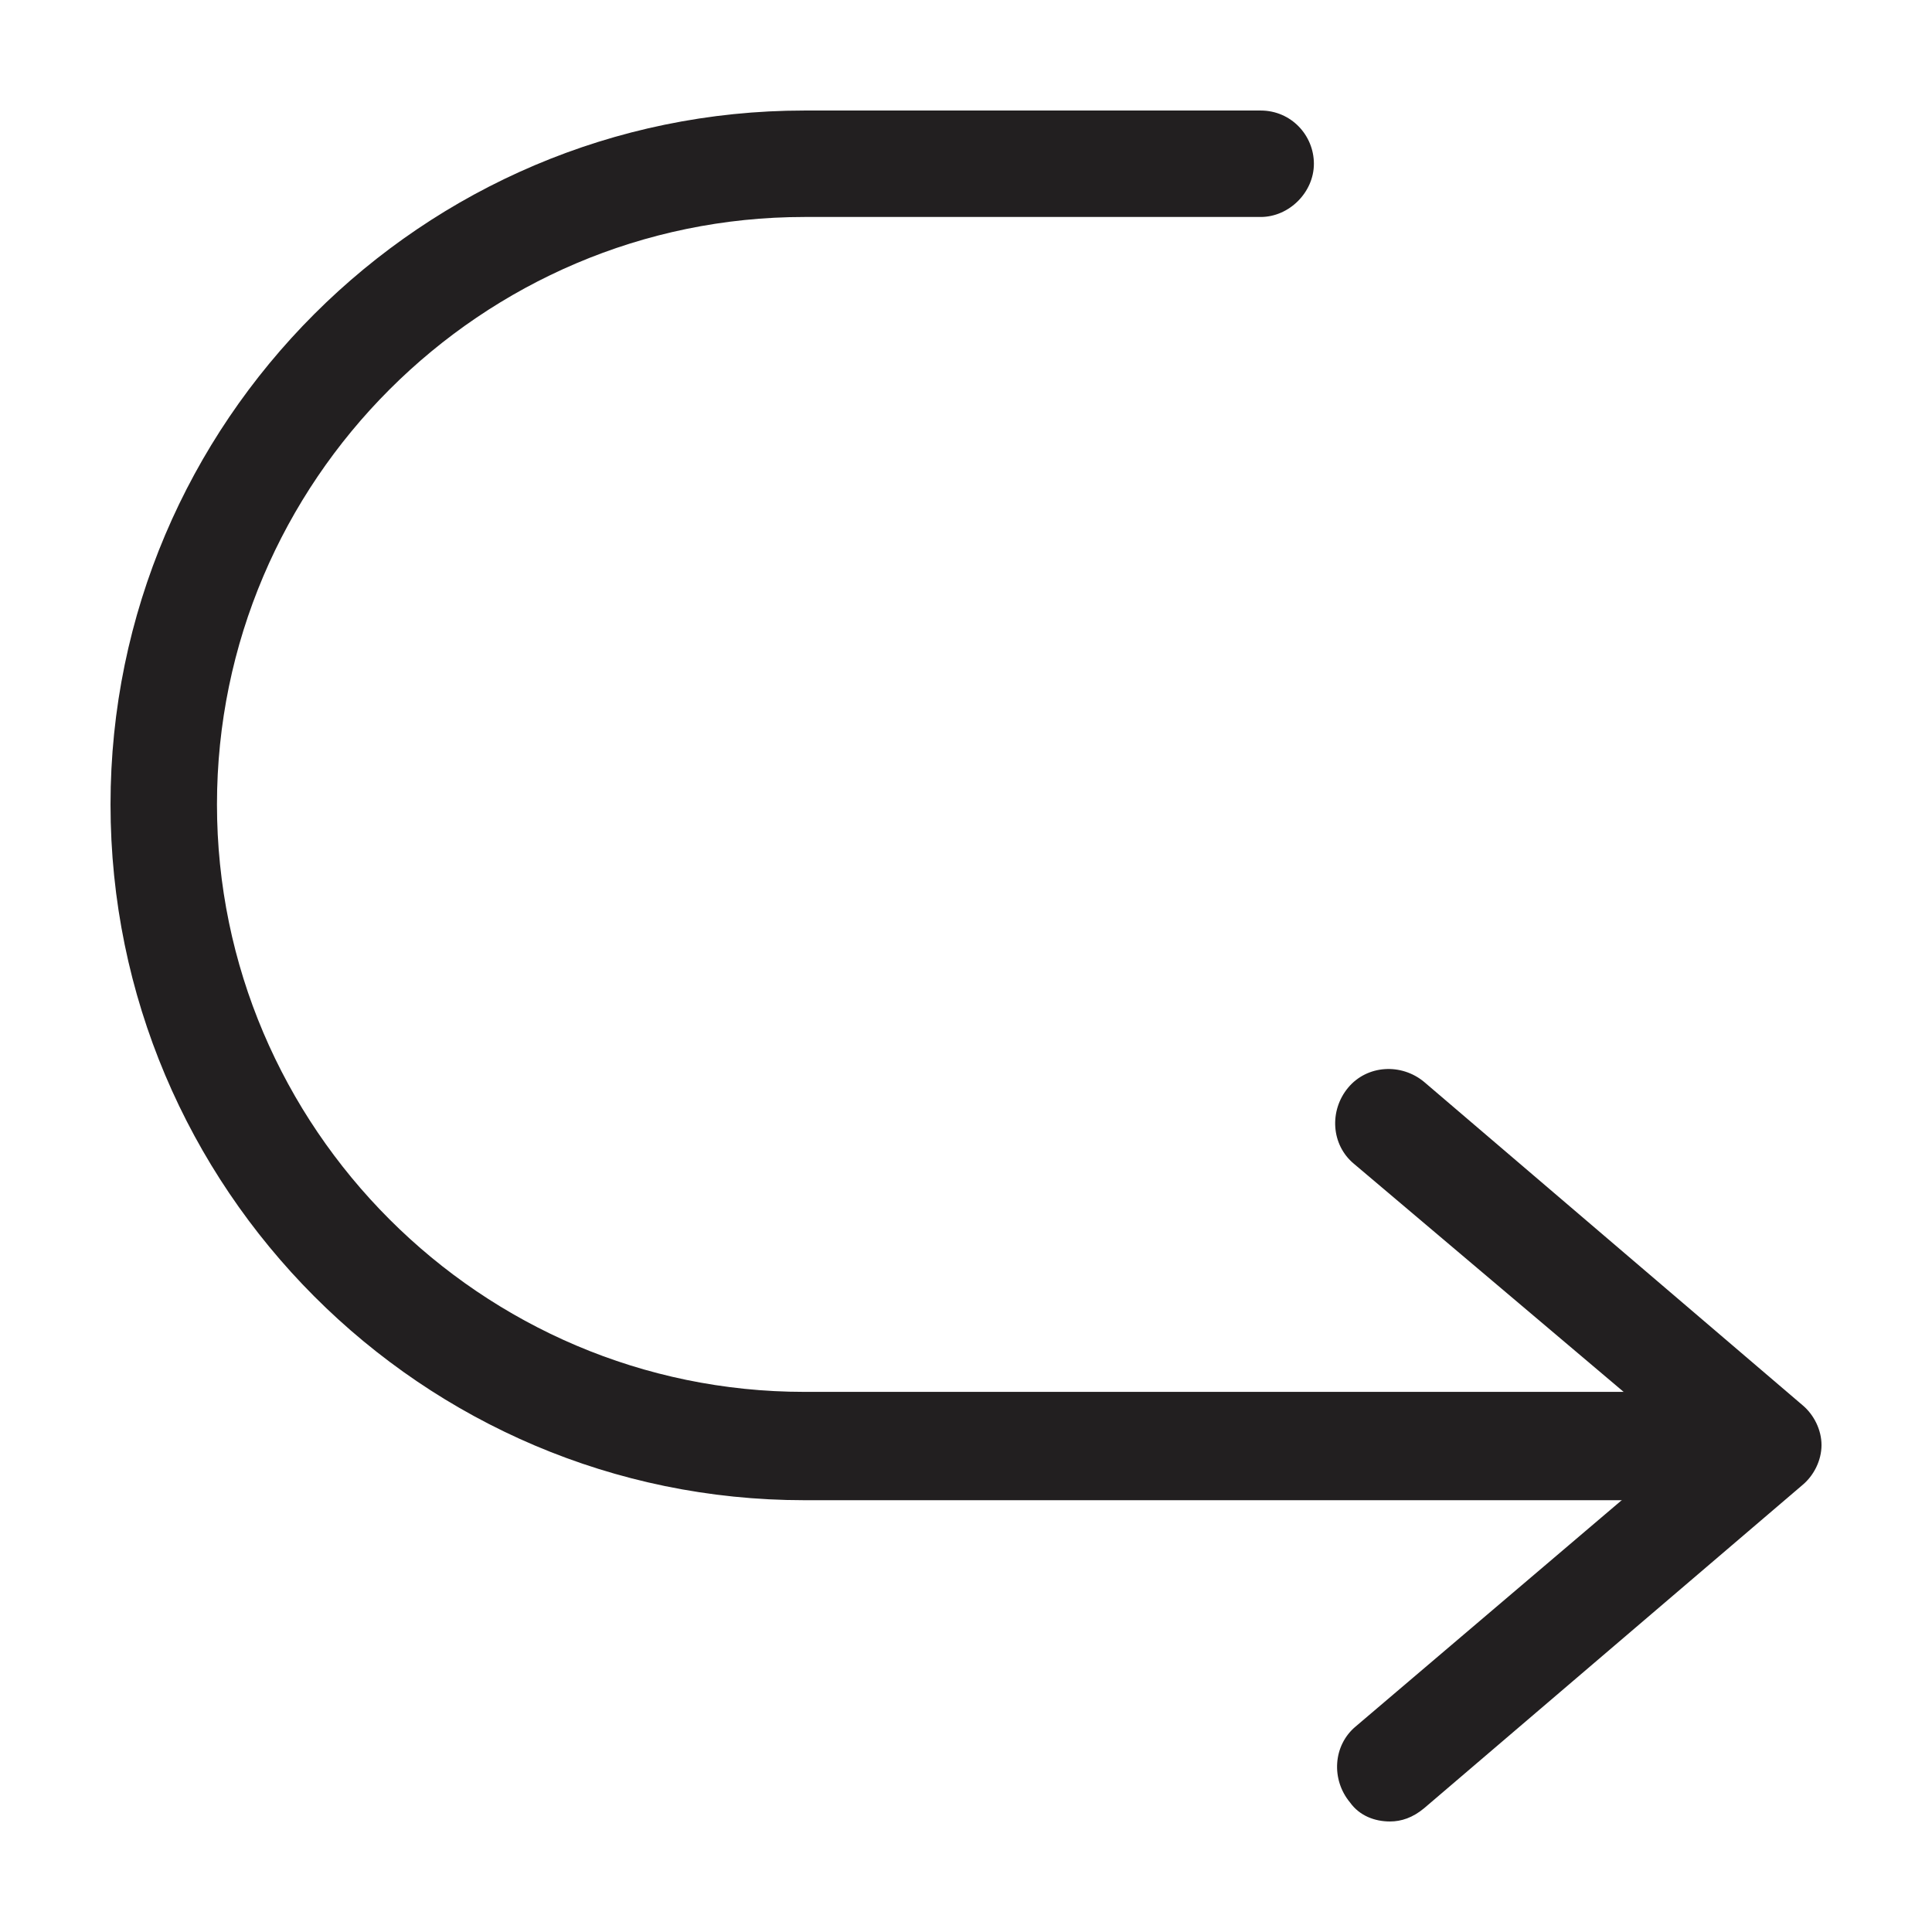
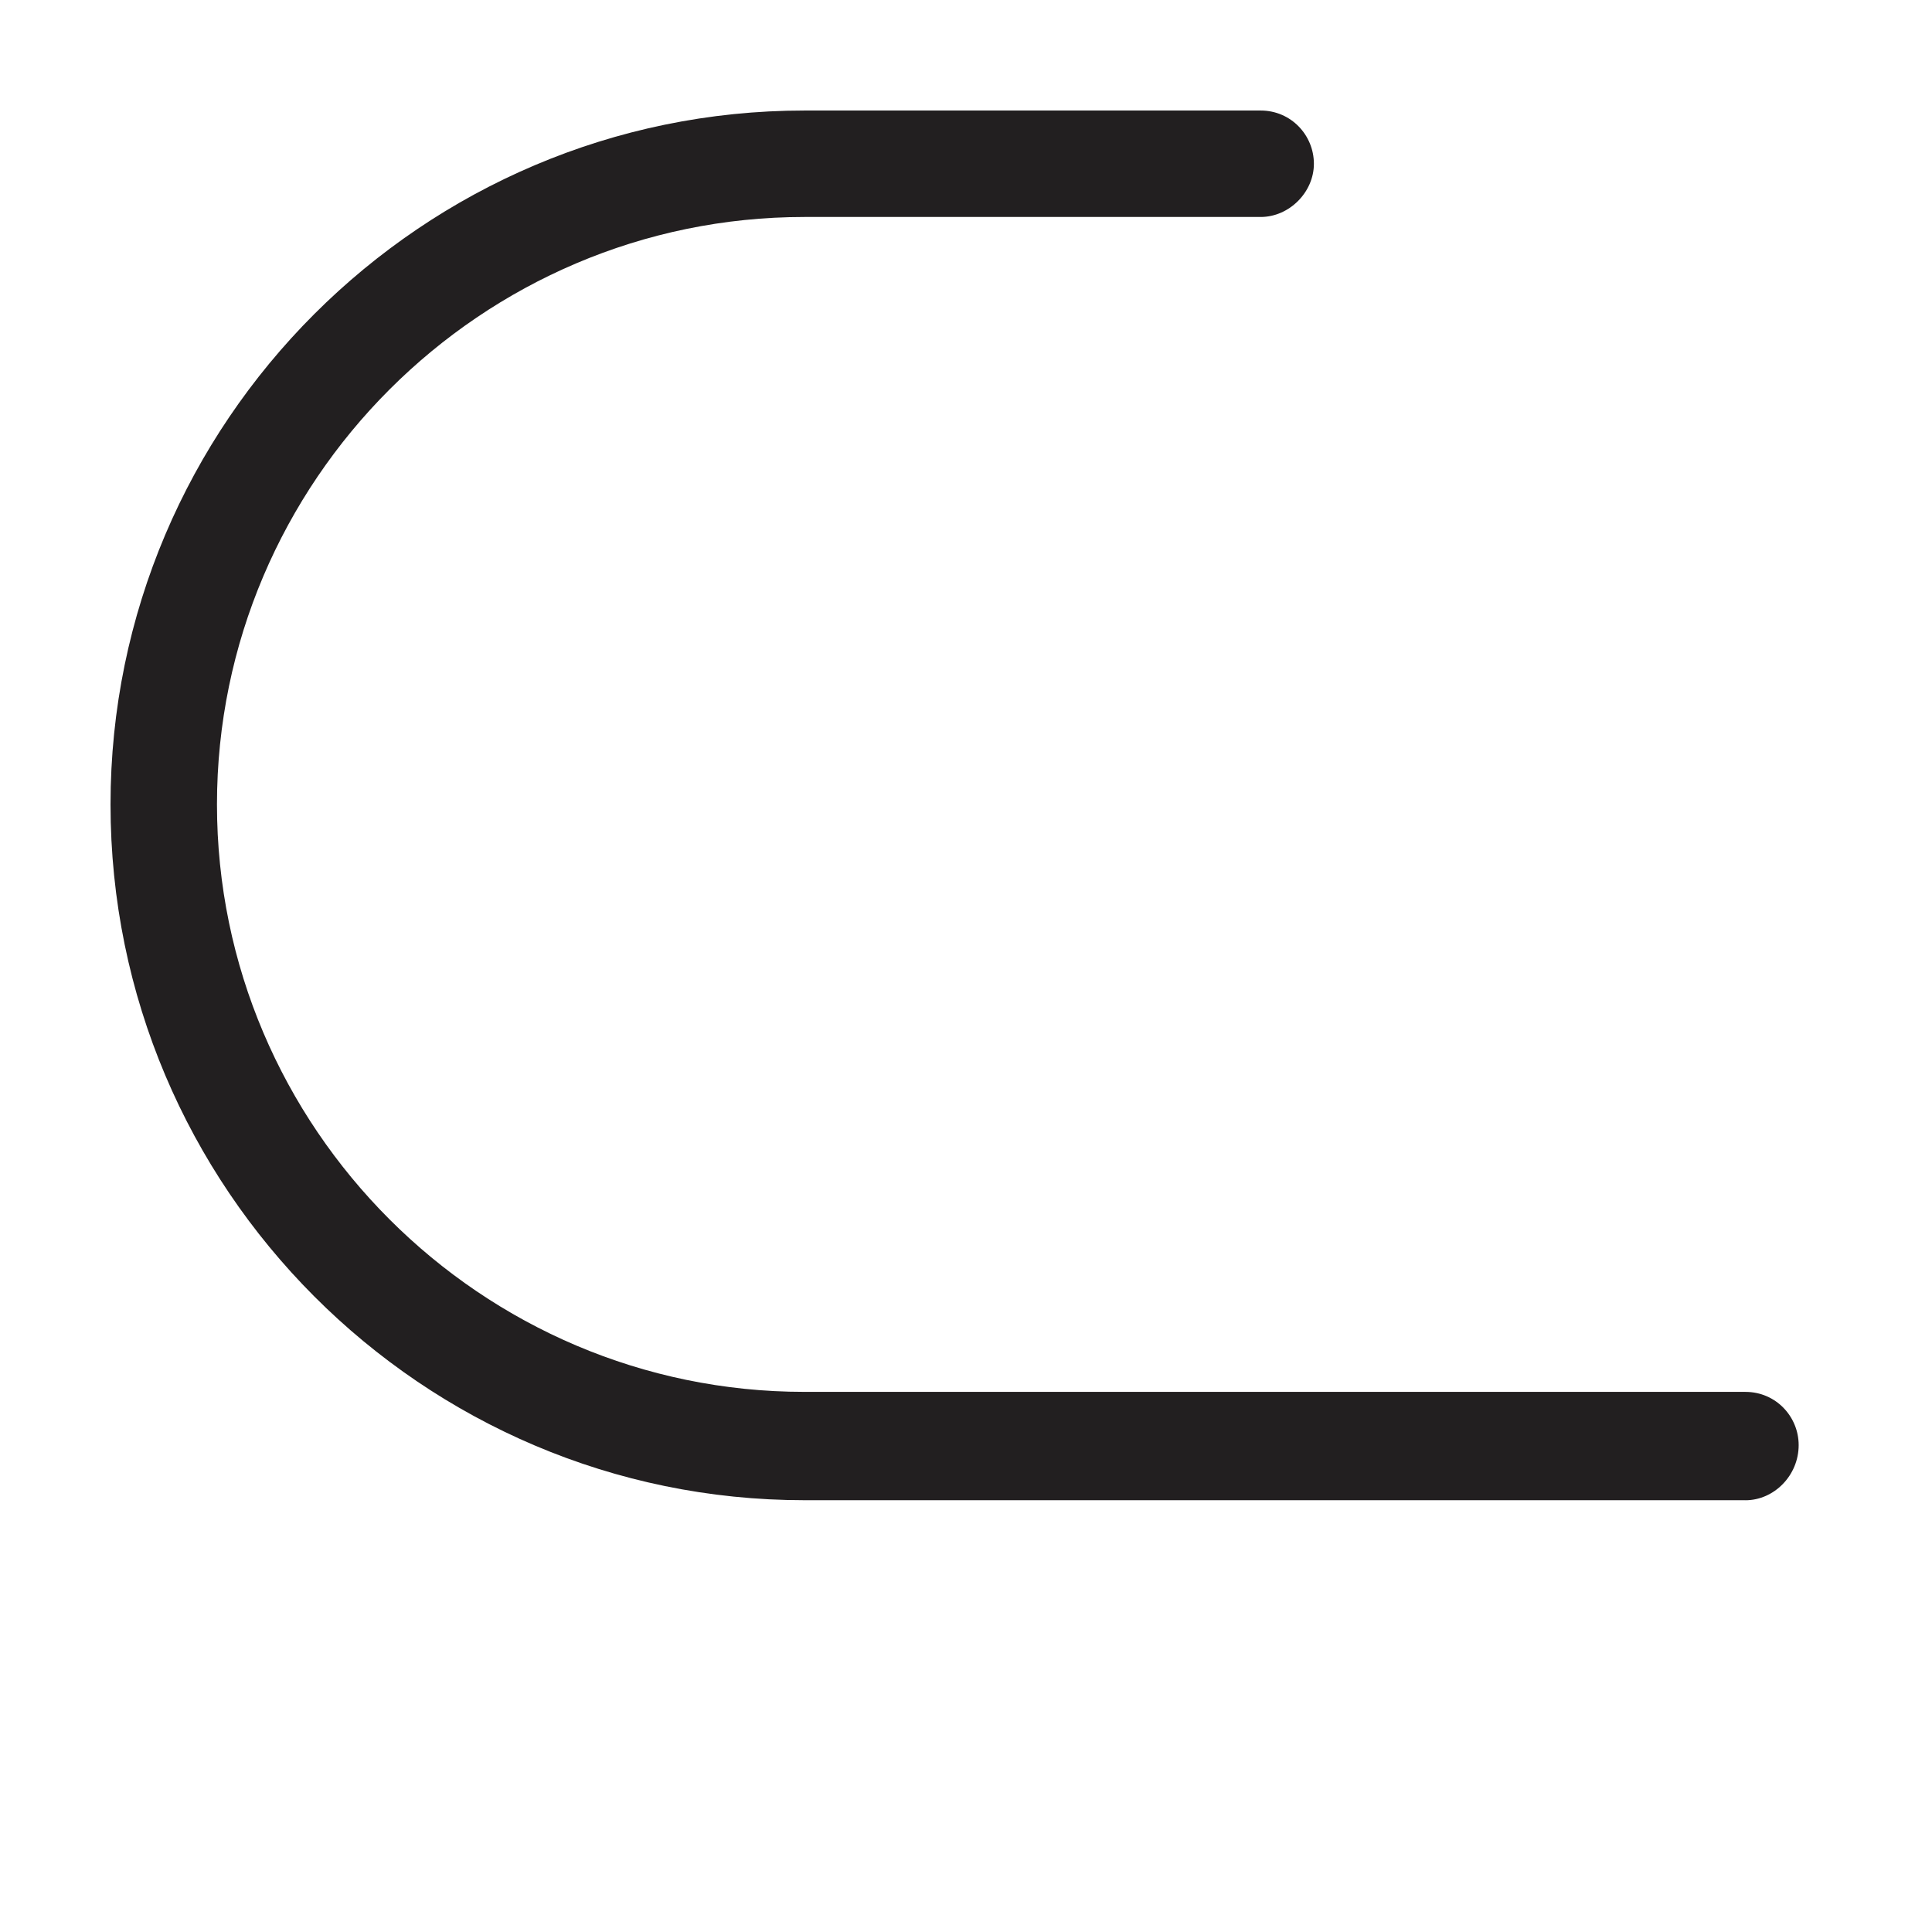
<svg xmlns="http://www.w3.org/2000/svg" width="800px" height="800px" version="1.1" viewBox="144 144 512 512">
  <g fill="#221f20">
    <path d="m606.56 541.57h-249.38c-101.27 0-183.89-82.625-183.89-184.39 0-101.27 82.625-183.89 183.89-183.89h120.91c8.062 0 14.105 6.551 14.105 14.105 0 7.559-6.551 14.105-14.105 14.105h-120.91c-85.648 0-155.68 70.031-155.68 155.68 0 85.648 70.031 155.68 155.68 155.68l249.38 0.004c8.062 0 14.105 6.551 14.105 14.105 0.004 8.062-6.547 14.613-14.105 14.613z" />
-     <path d="m512.35 626.71c-4.031 0-8.062-1.512-10.578-5.039-5.039-6.047-4.535-15.113 1.512-20.152l87.664-74.562-88.168-74.562c-6.047-5.039-6.551-14.105-1.512-20.152 5.039-6.047 14.105-6.551 20.152-1.512l100.26 85.648c3.023 2.519 5.039 6.551 5.039 10.578 0 4.031-2.016 8.062-5.039 10.578l-100.26 85.652c-3.023 2.519-6.047 3.523-9.07 3.523z" />
  </g>
</svg>